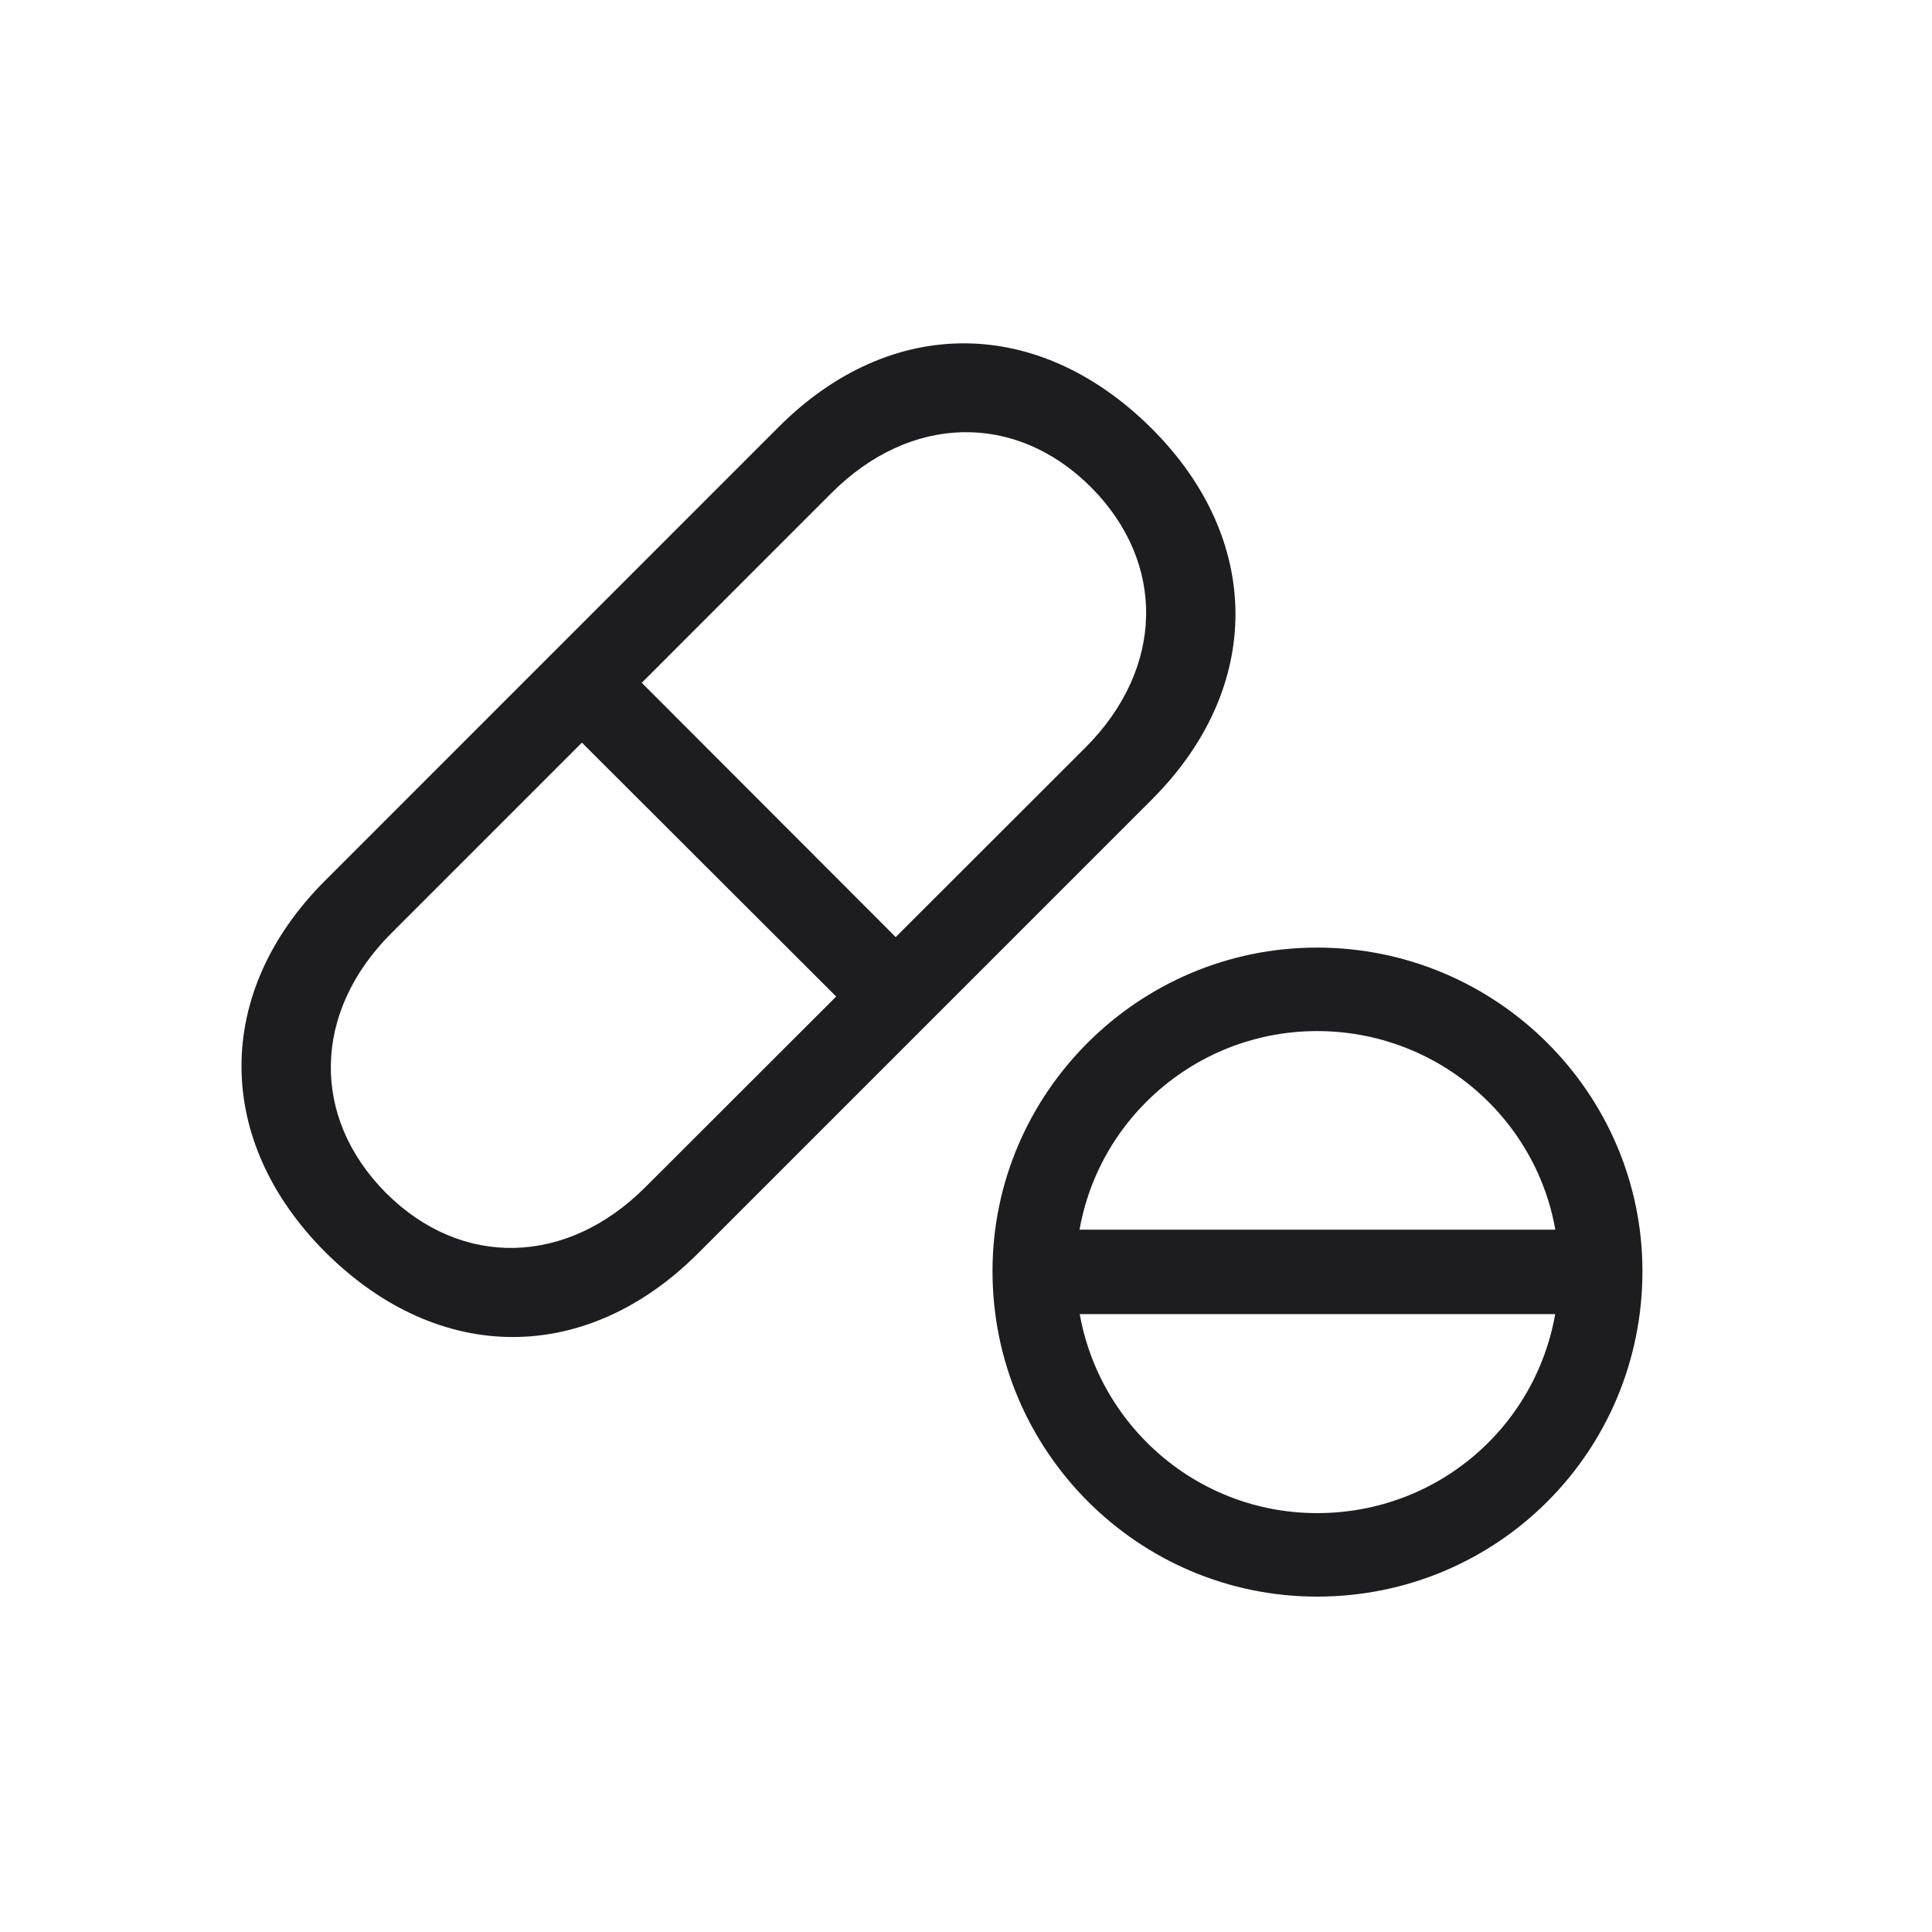
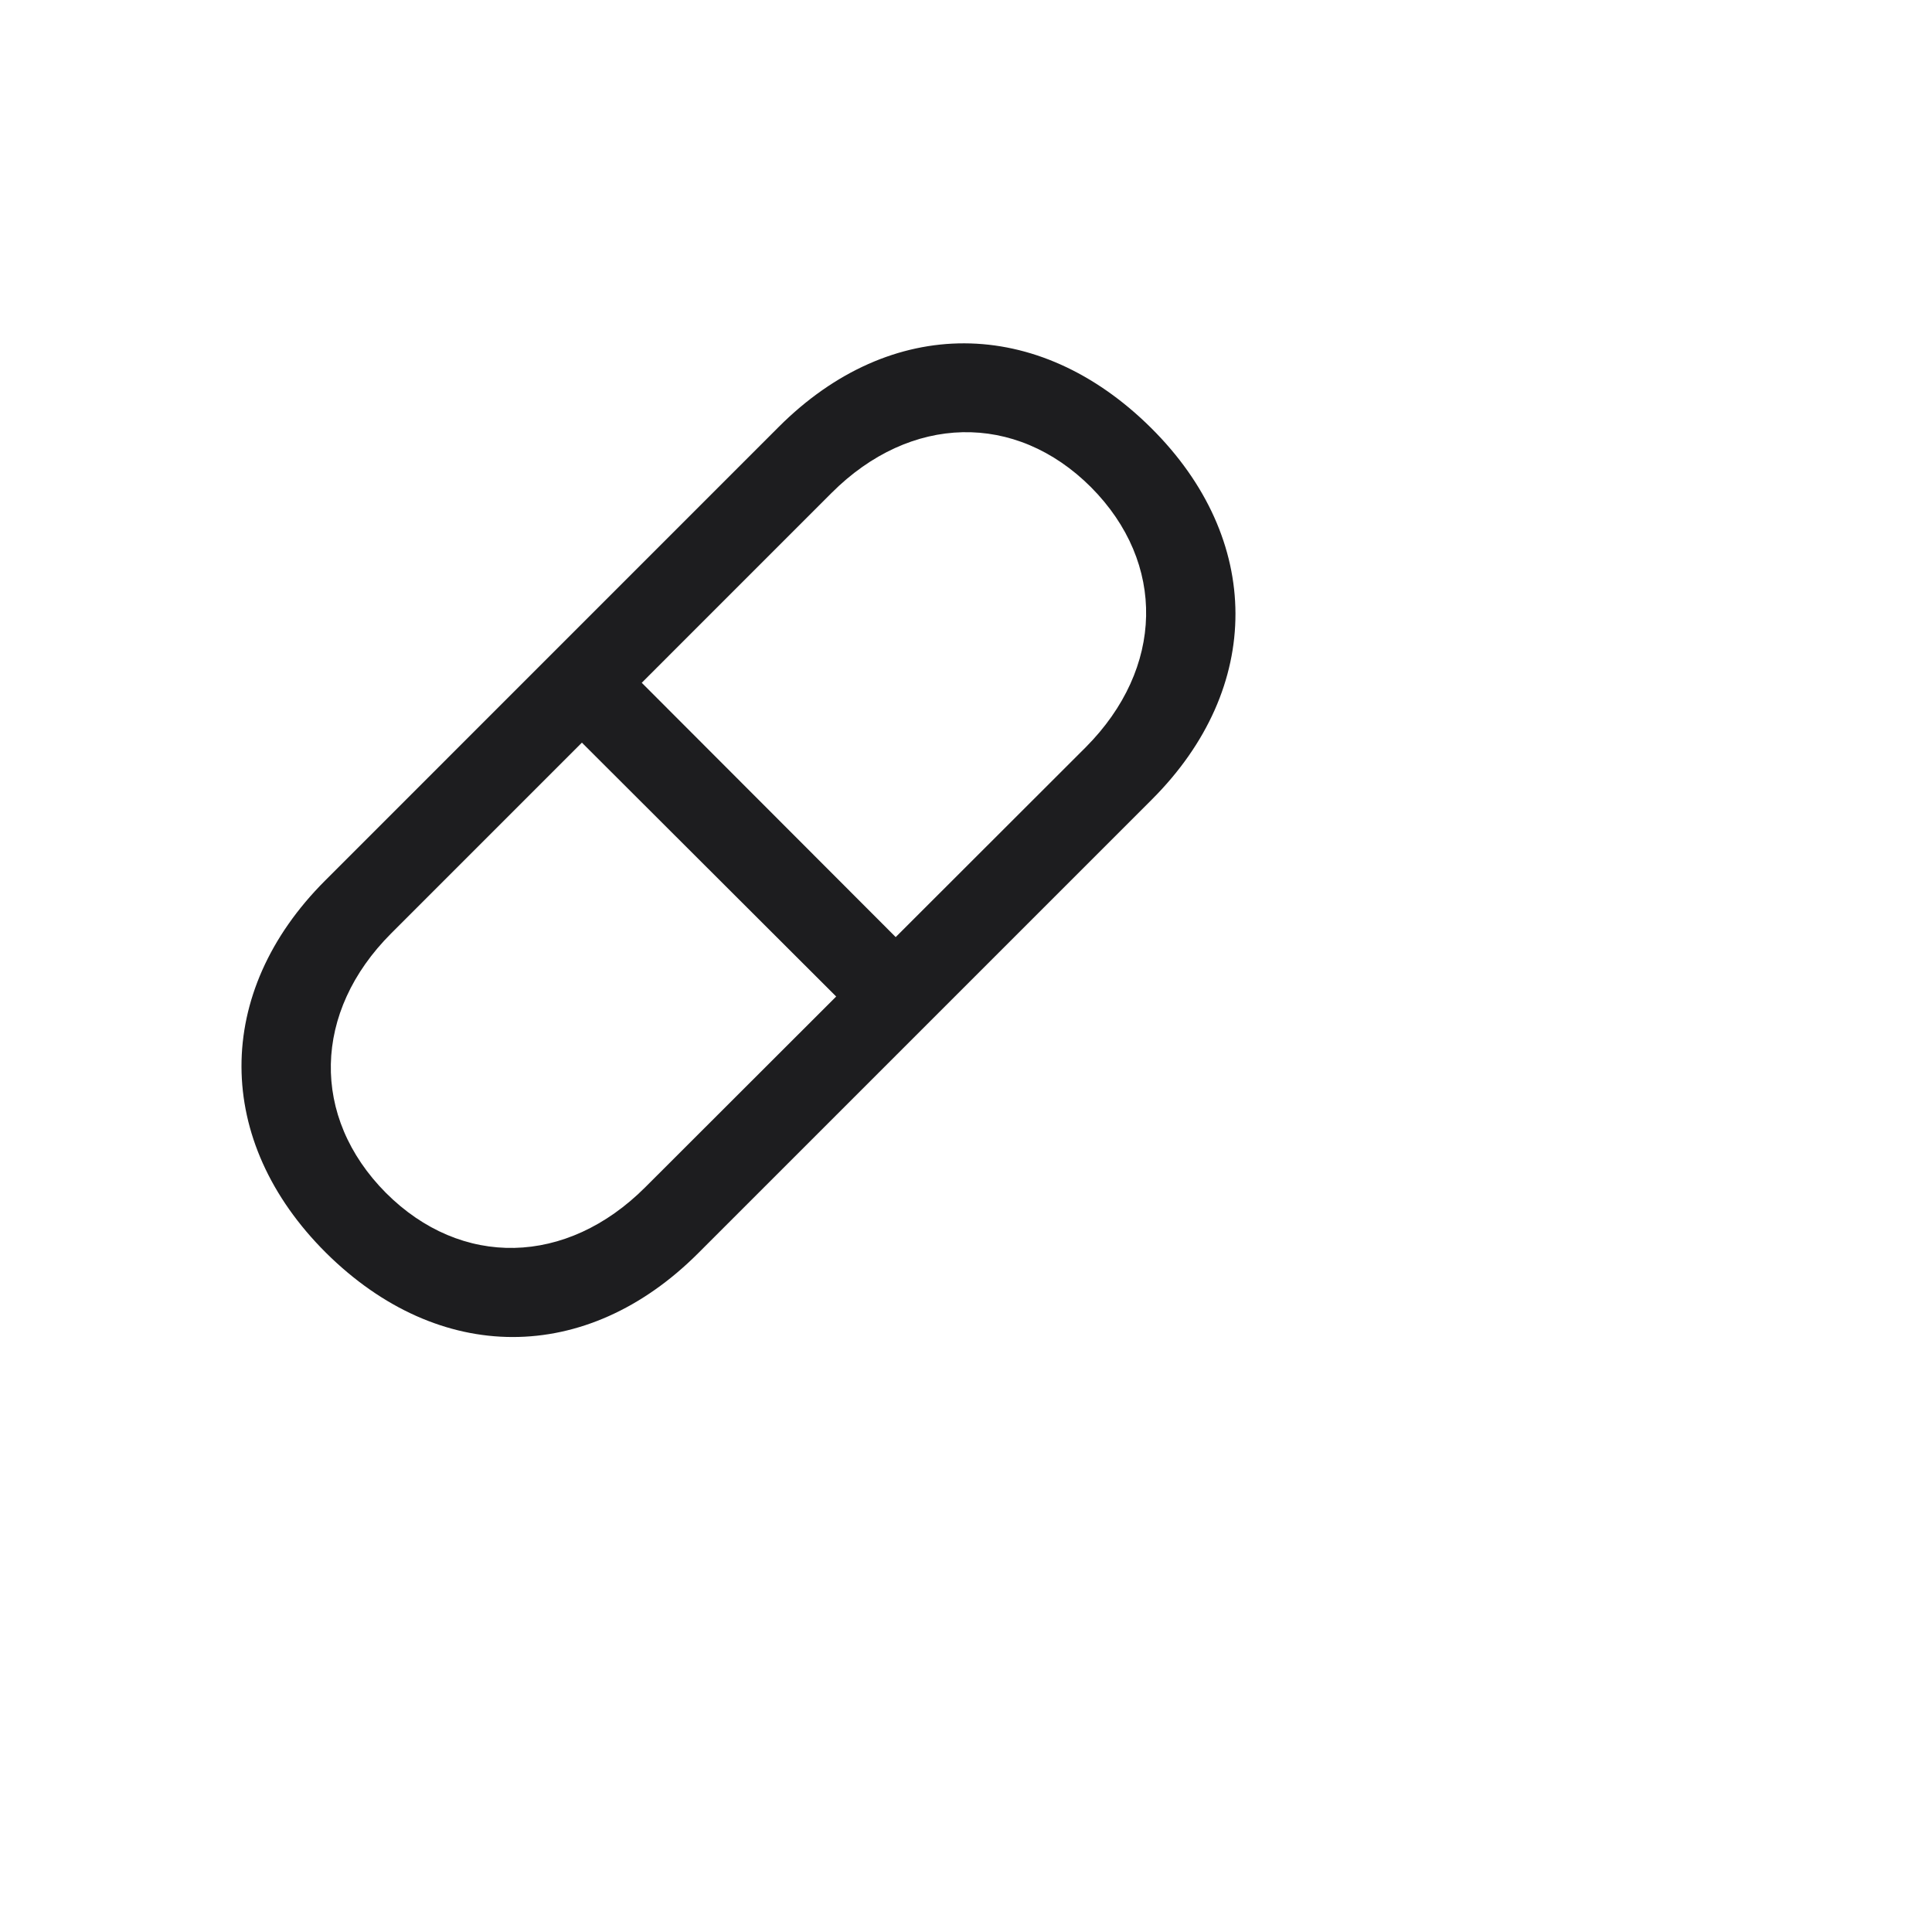
<svg xmlns="http://www.w3.org/2000/svg" width="32" height="32" viewBox="0 0 32 32" fill="none">
-   <path d="M21.814 26.445C24.806 26.445 27.204 24.039 27.204 21.055C27.204 18.109 24.79 15.695 21.814 15.695C18.853 15.695 16.439 18.109 16.439 21.055C16.439 24.031 18.853 26.445 21.814 26.445ZM21.814 25.062C19.61 25.062 17.821 23.266 17.821 21.055C17.821 18.859 19.618 17.078 21.814 17.078C24.024 17.078 25.821 18.859 25.821 21.055C25.821 23.281 24.04 25.062 21.814 25.062ZM17.196 21.766H26.431V20.367H17.196V21.766Z" fill="#1D1D1F" />
  <path d="M5.399 20.75C7.274 22.609 9.712 22.609 11.563 20.758L19.079 13.242C20.931 11.391 20.923 8.93 19.064 7.086C17.189 5.227 14.751 5.219 12.899 7.07L5.384 14.586C3.532 16.438 3.54 18.898 5.399 20.75ZM6.392 19.758C5.142 18.5 5.181 16.758 6.478 15.461L13.774 8.164C15.079 6.859 16.821 6.82 18.071 8.07C19.321 9.328 19.282 11.07 17.985 12.375L10.688 19.664C9.384 20.969 7.642 21.008 6.392 19.758ZM9.243 11.906L14.243 16.898L15.228 15.914L10.235 10.914L9.243 11.906Z" fill="#1D1D1F" />
</svg>